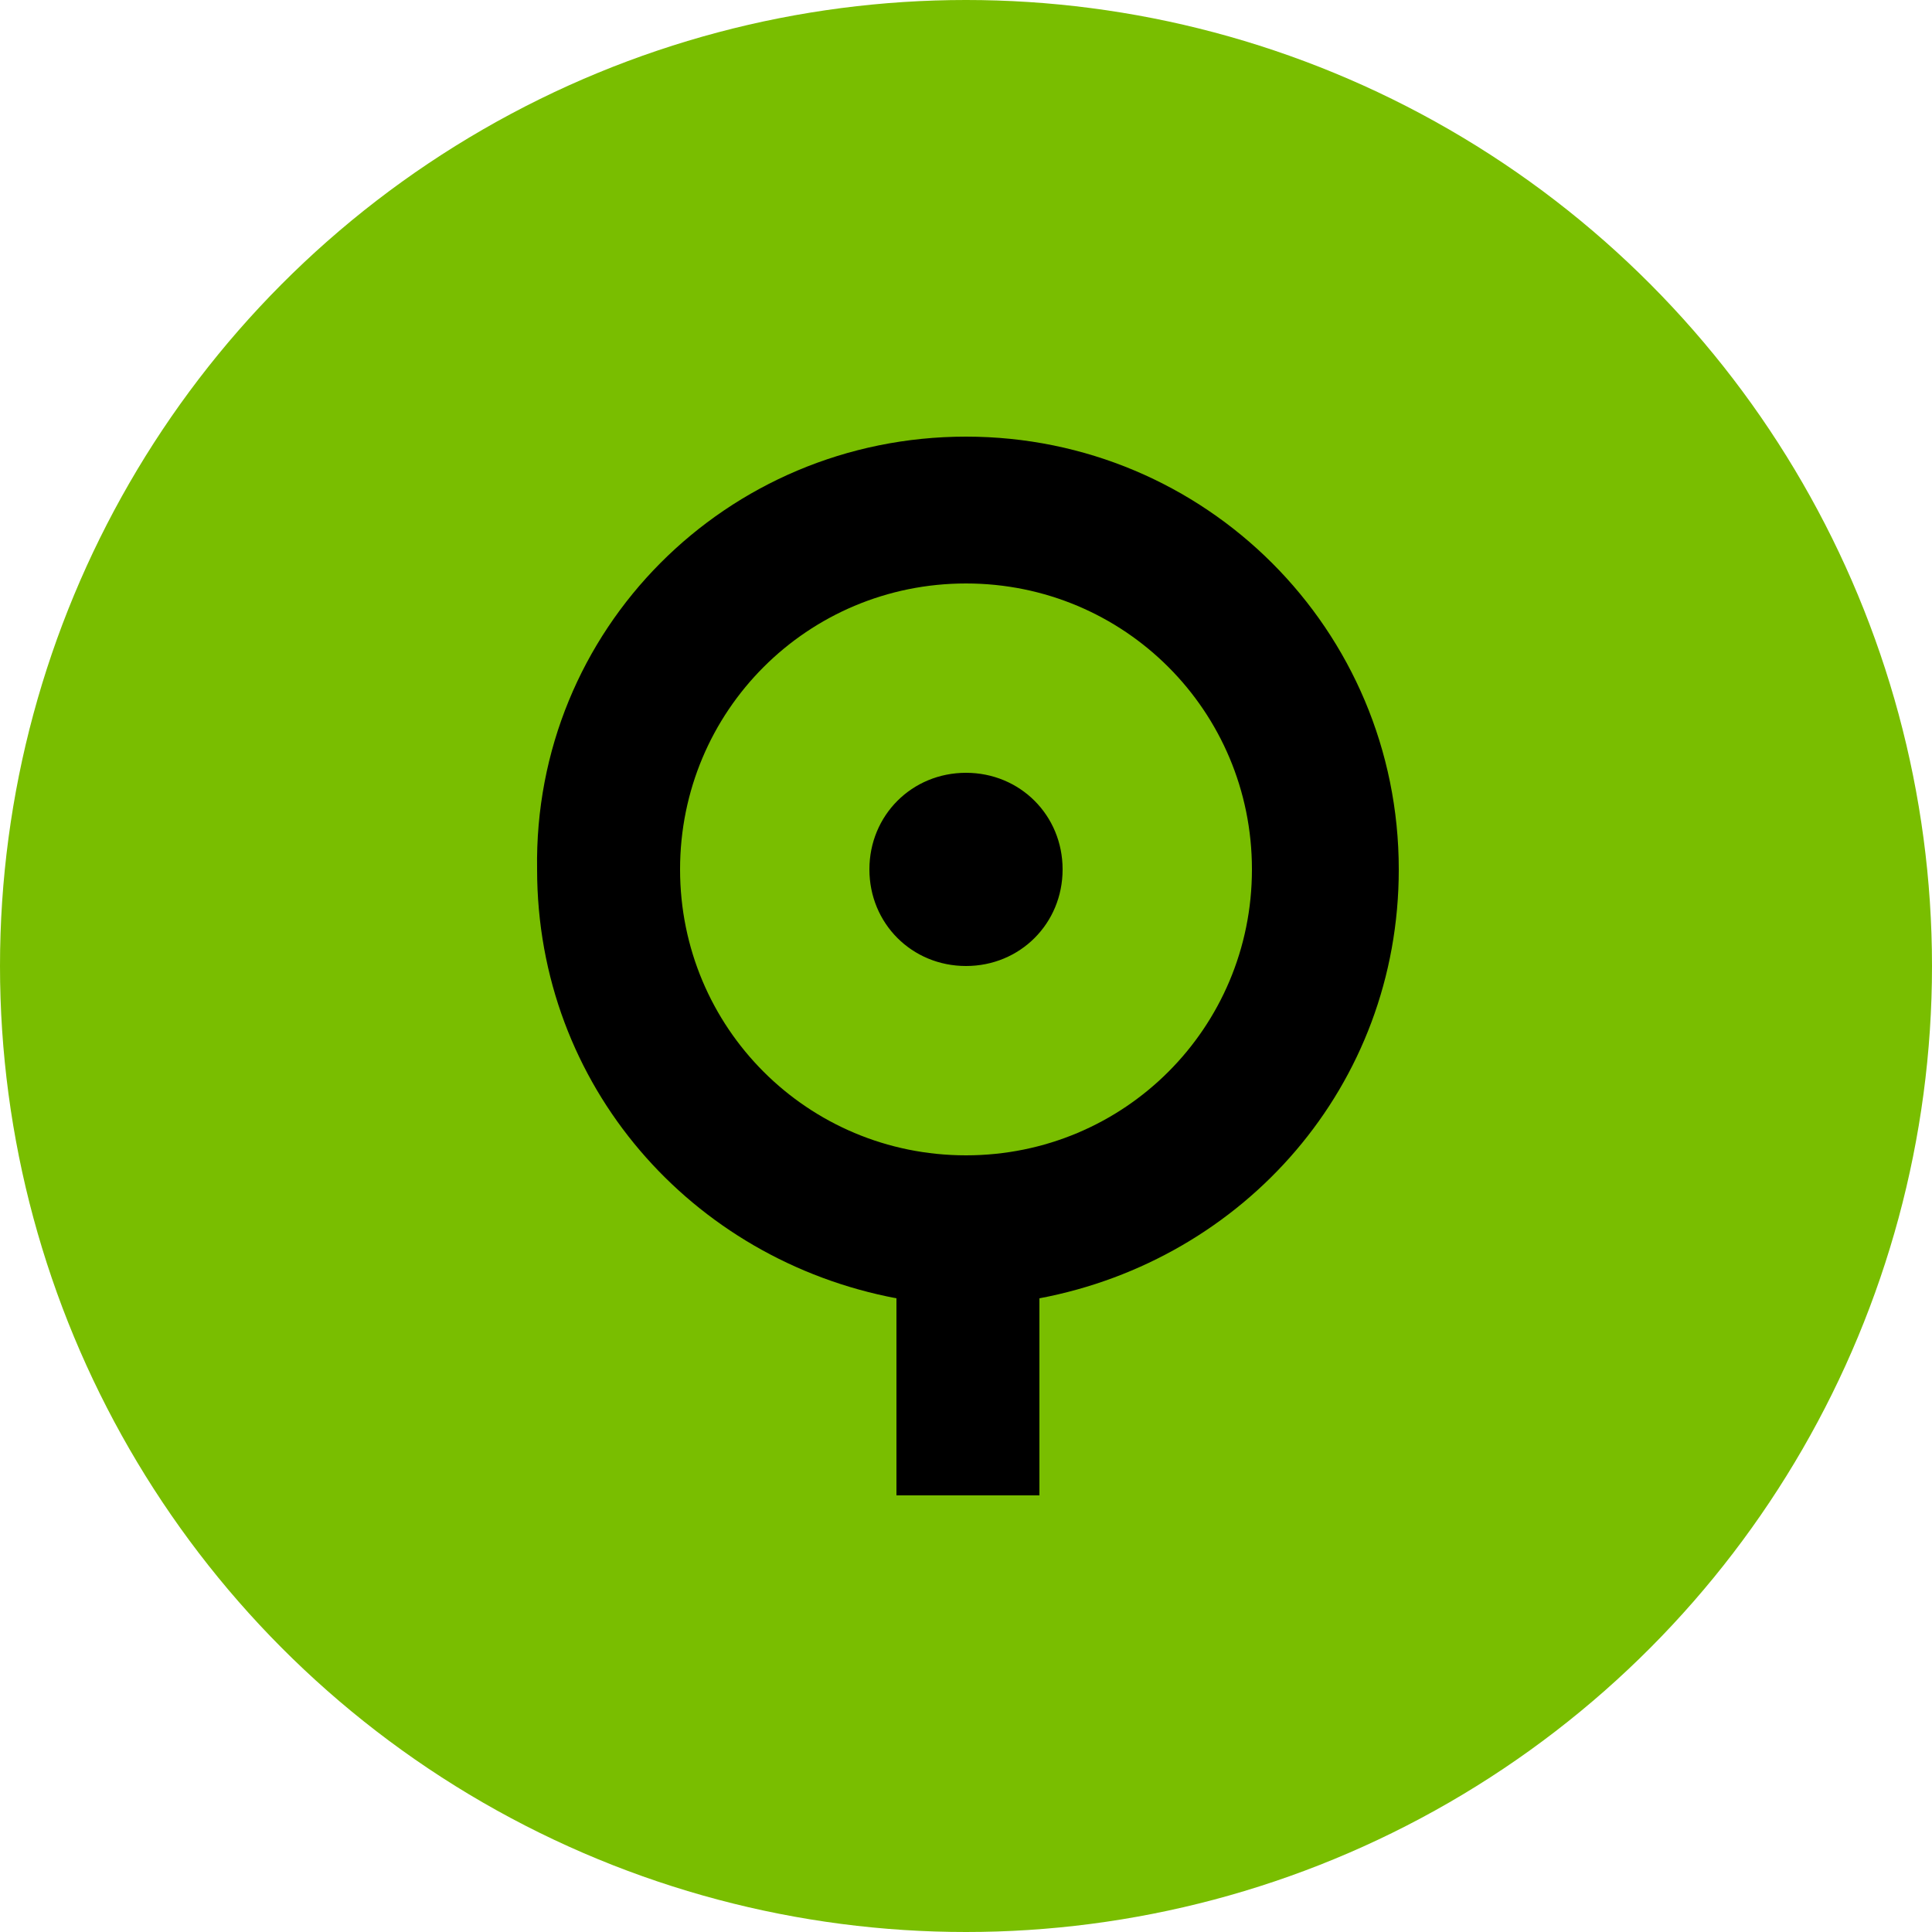
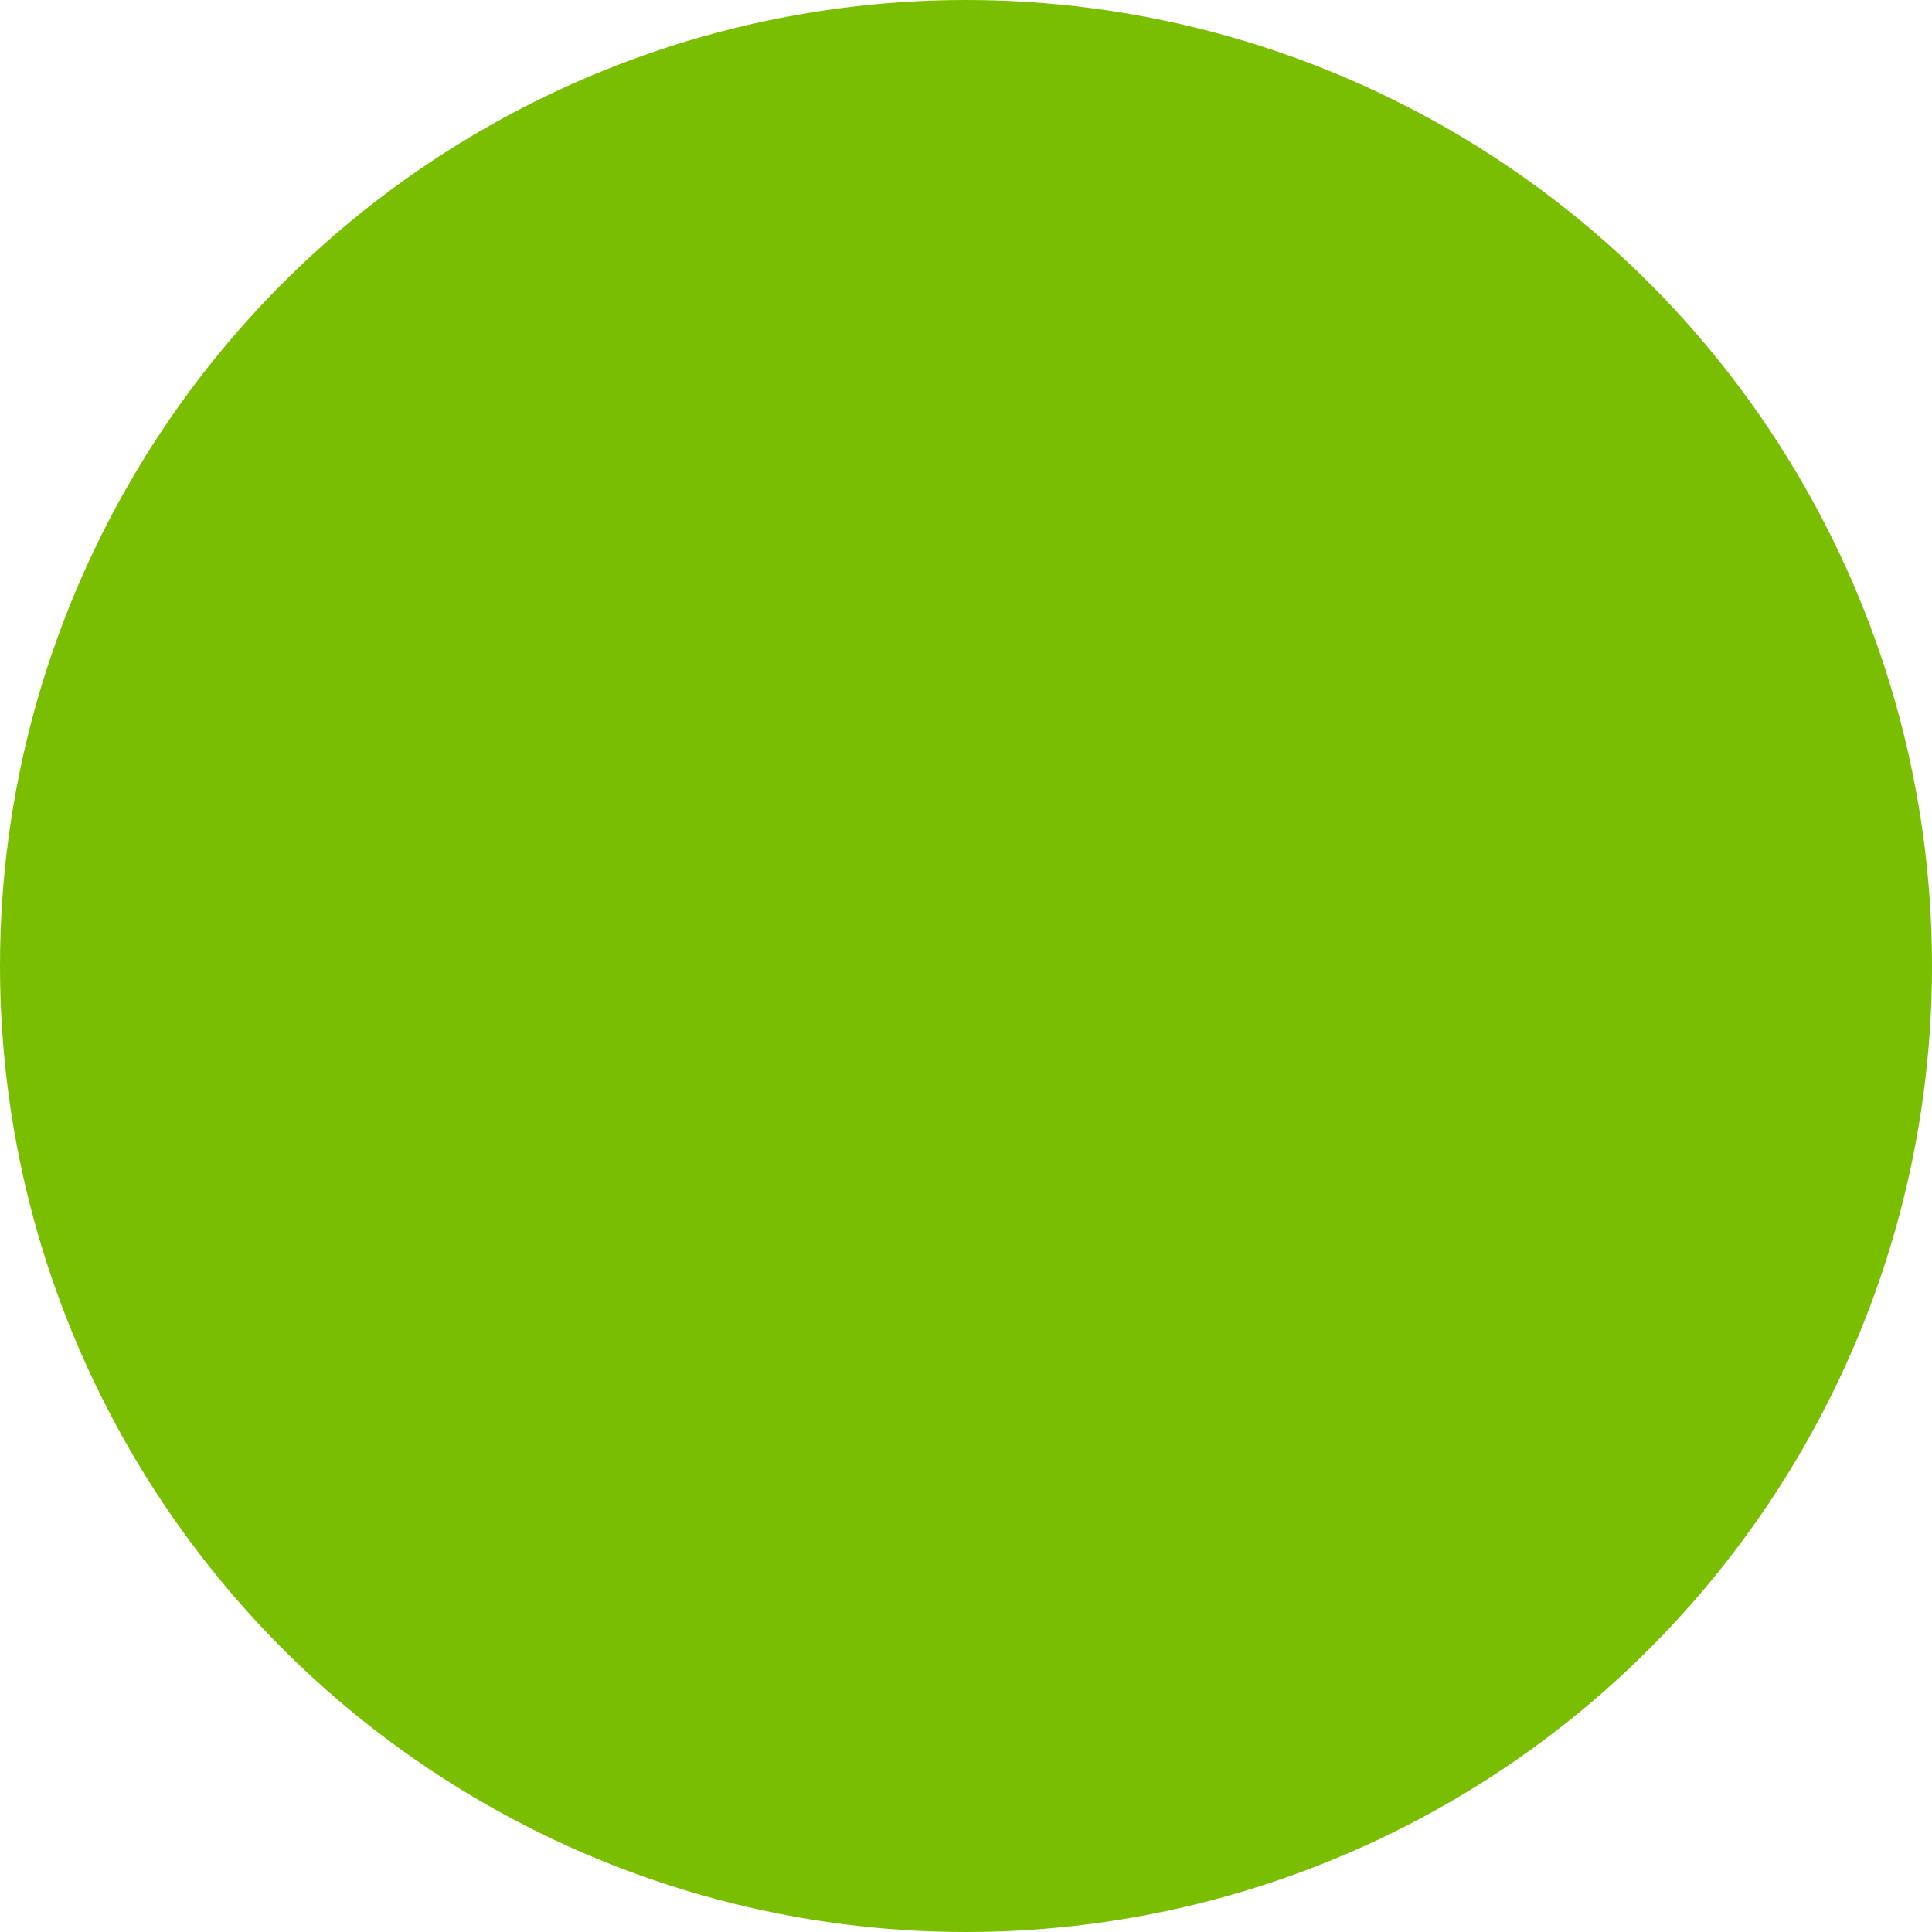
<svg xmlns="http://www.w3.org/2000/svg" version="1.1" id="Layer_2_00000137112660684870269950000017747269022970035607_" x="0px" y="0px" width="50px" height="50px" viewBox="0 0 50 50" style="enable-background:new 0 0 50 50;" xml:space="preserve">
  <style type="text/css">
	.st0{fill:#79BE00;}
	.st1{fill-rule:evenodd;clip-rule:evenodd;}
</style>
  <g id="dock">
    <circle class="st0" cx="25" cy="25" r="25" />
-     <path id="path146" class="st1" d="M25,11.3c6.2,0,11.2,5,11.2,11.2c0,5.6-4,10.1-9.3,11.1v5.1h-3.7v-5.1c-5.3-1-9.3-5.5-9.3-11.1   C13.8,16.3,18.8,11.3,25,11.3L25,11.3z M17.6,22.5c0,4.1,3.3,7.4,7.4,7.4s7.4-3.3,7.4-7.4s-3.3-7.4-7.4-7.4S17.6,18.4,17.6,22.5z    M27.5,22.5c0,1.4-1.1,2.5-2.5,2.5c-1.4,0-2.5-1.1-2.5-2.5c0-1.4,1.1-2.5,2.5-2.5C26.4,20,27.5,21.1,27.5,22.5z" />
  </g>
</svg>